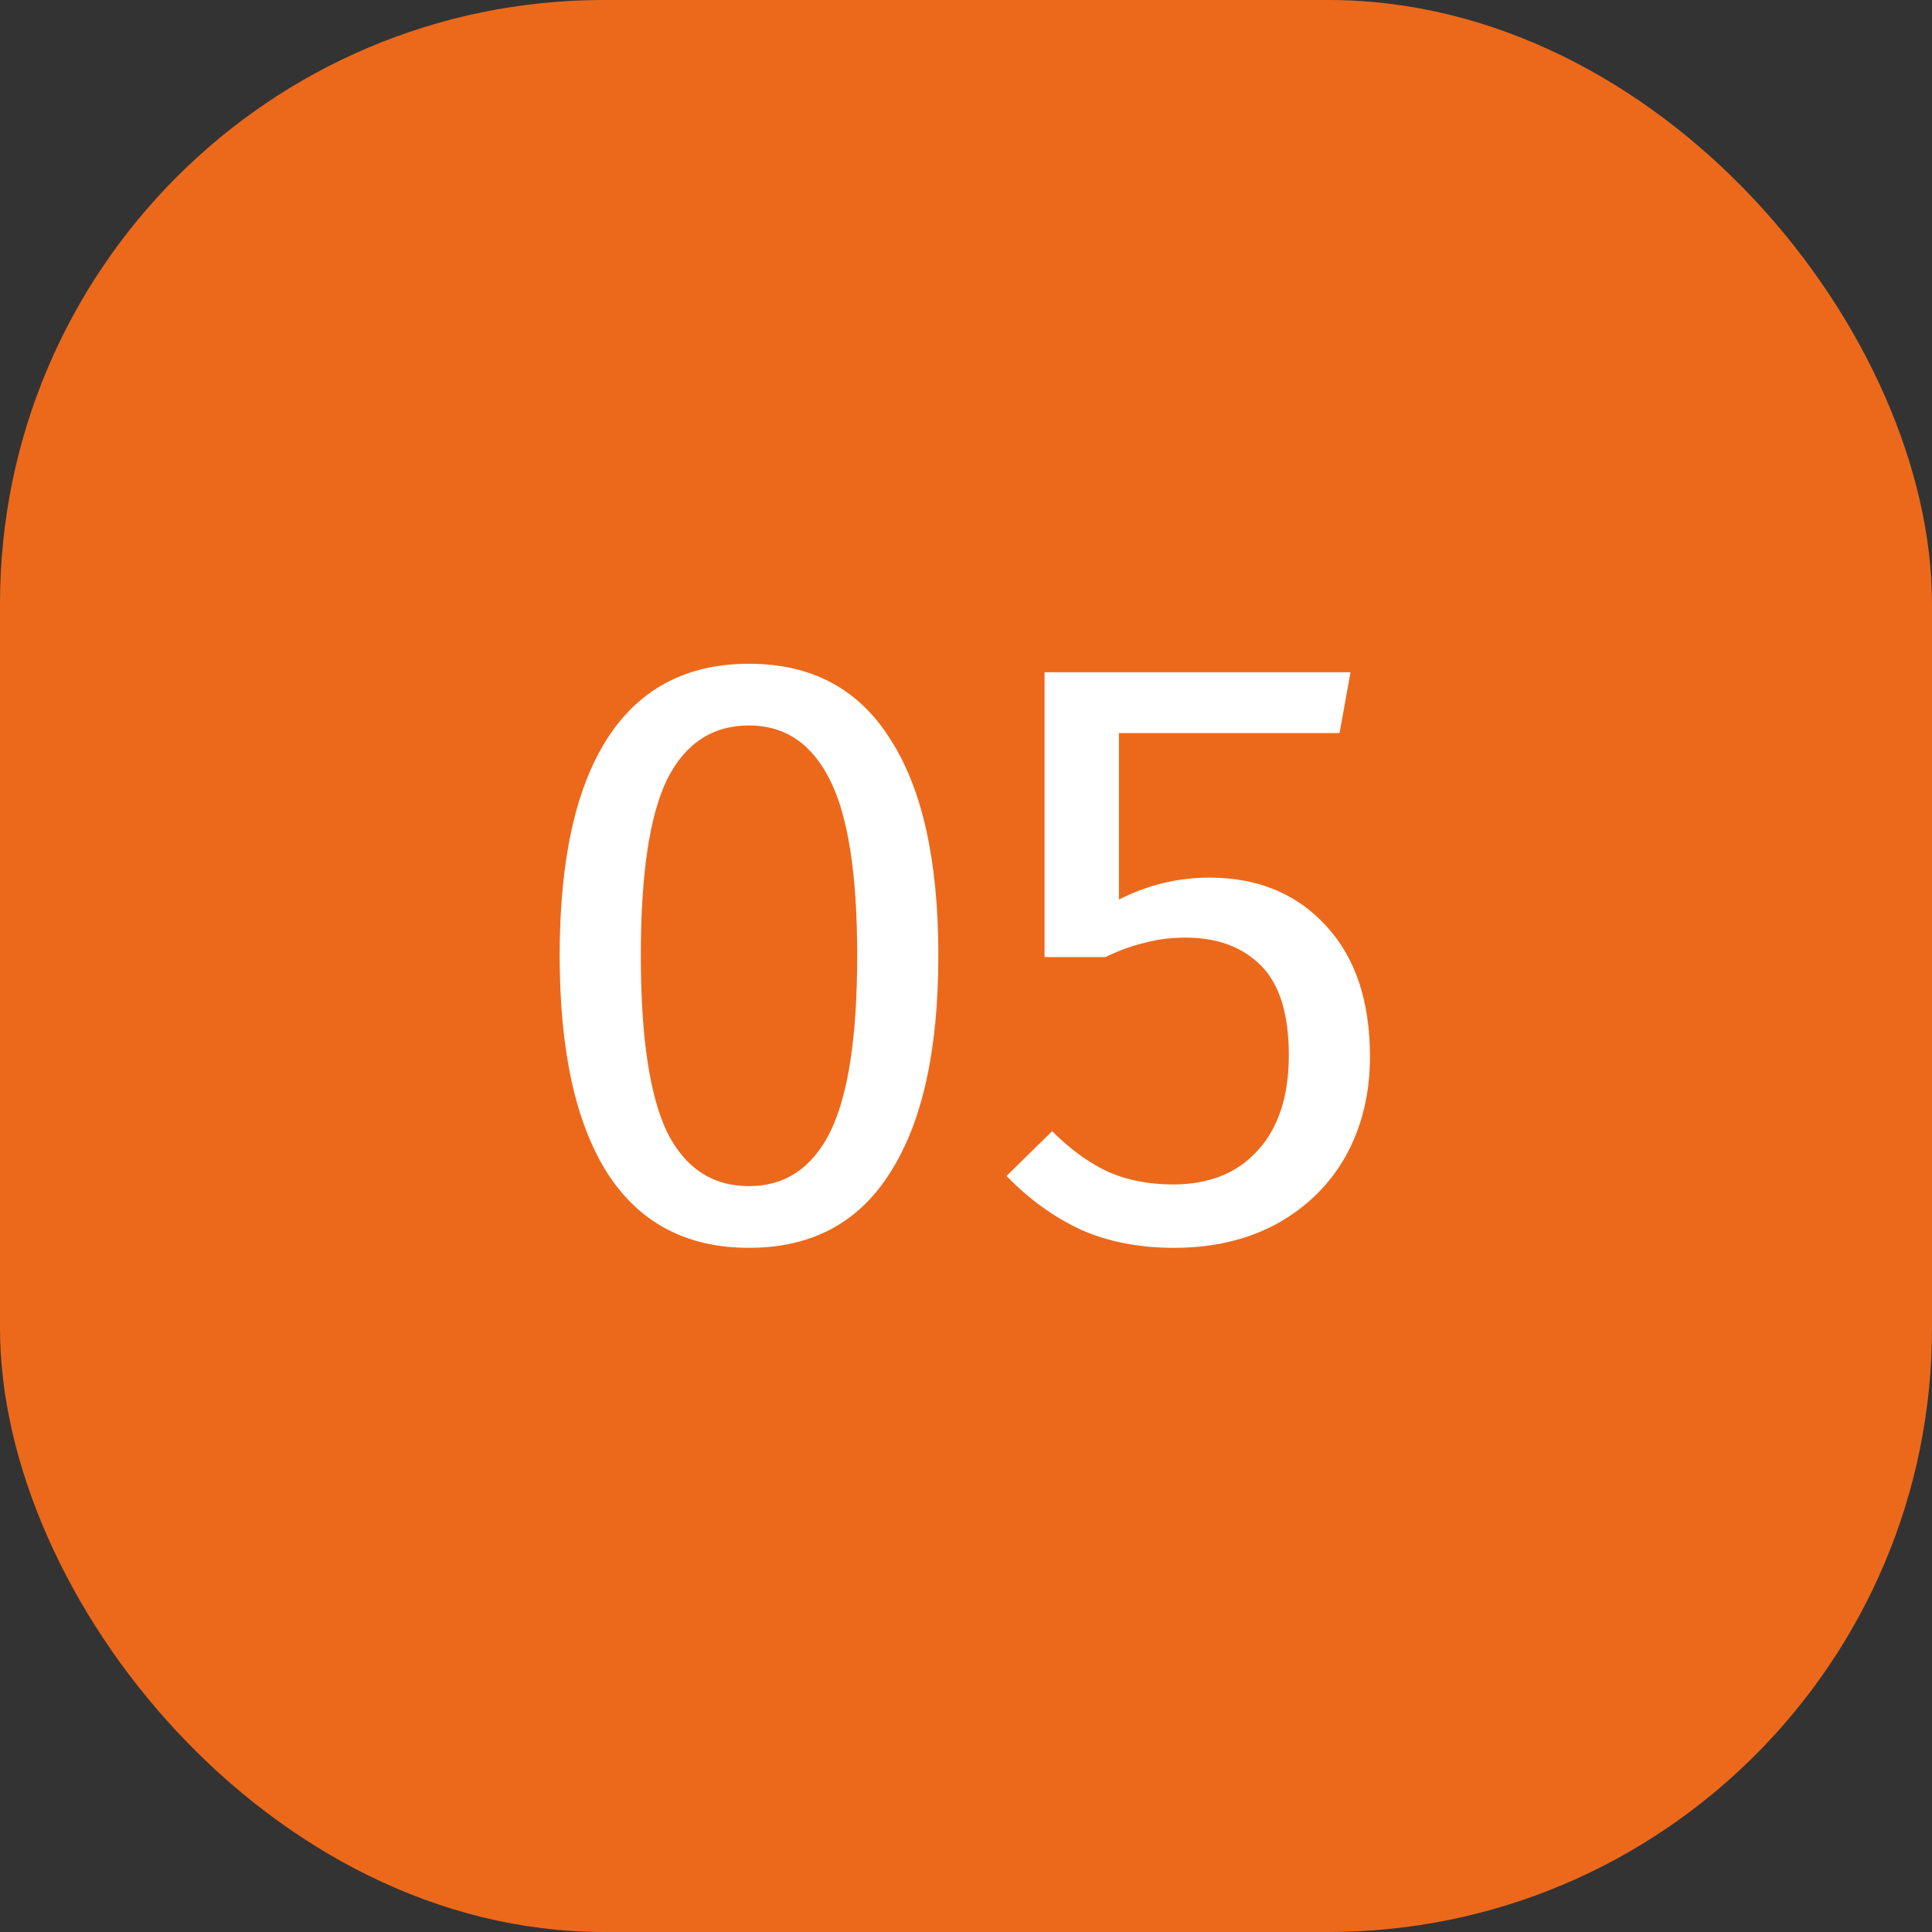
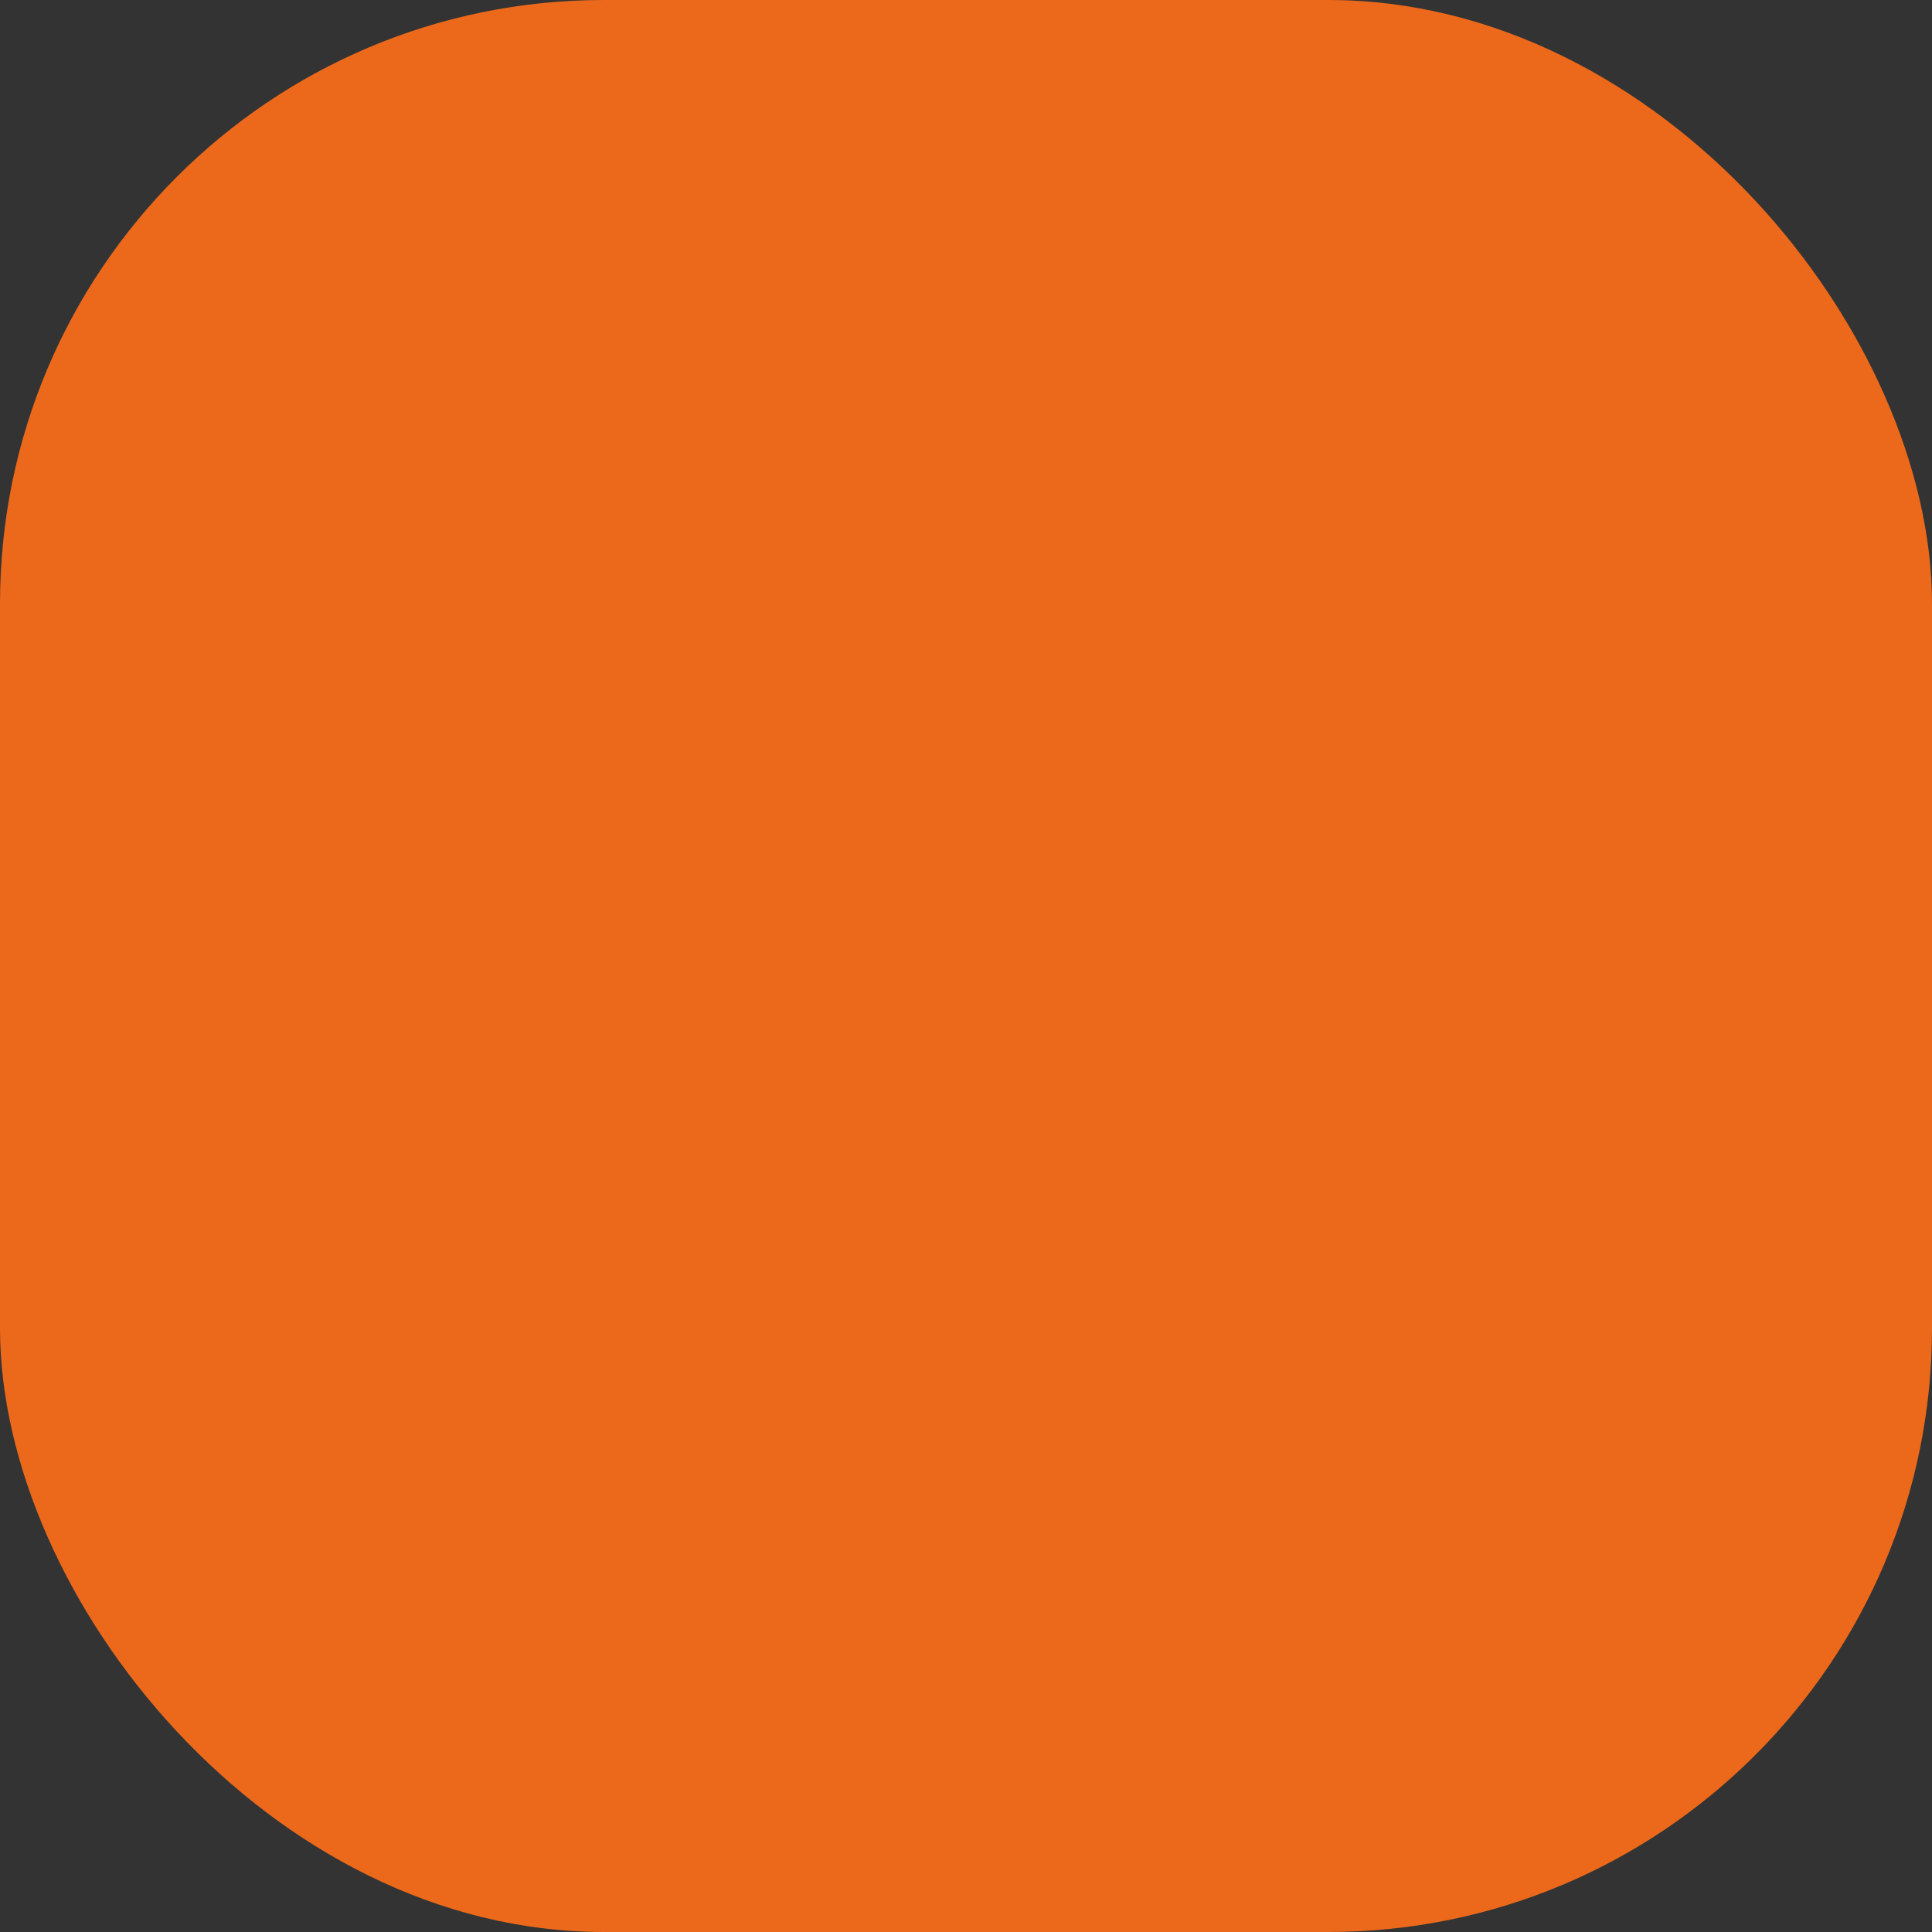
<svg xmlns="http://www.w3.org/2000/svg" width="32" height="32" viewBox="0 0 32 32" fill="none">
  <rect x="0" y="0" width="32" height="32" fill="#333333" stroke="none" />
  <rect width="32" height="32" rx="10" fill="#EC691B" />
-   <path d="M12.406 10.994C13.442 10.994 14.221 11.409 14.744 12.24C15.276 13.061 15.542 14.256 15.542 15.824C15.542 17.392 15.276 18.591 14.744 19.422C14.221 20.253 13.442 20.668 12.406 20.668C11.37 20.668 10.586 20.253 10.054 19.422C9.531 18.591 9.27 17.392 9.27 15.824C9.27 14.256 9.531 13.061 10.054 12.24C10.586 11.409 11.37 10.994 12.406 10.994ZM12.406 12.016C11.799 12.016 11.347 12.315 11.048 12.912C10.759 13.509 10.614 14.48 10.614 15.824C10.614 17.168 10.759 18.143 11.048 18.75C11.347 19.347 11.799 19.646 12.406 19.646C13.003 19.646 13.451 19.347 13.75 18.75C14.049 18.143 14.198 17.168 14.198 15.824C14.198 14.489 14.049 13.523 13.75 12.926C13.451 12.319 13.003 12.016 12.406 12.016ZM22.187 12.142H18.533V14.9C19.009 14.657 19.508 14.536 20.031 14.536C20.833 14.536 21.477 14.802 21.963 15.334C22.448 15.857 22.691 16.58 22.691 17.504C22.691 18.12 22.555 18.671 22.285 19.156C22.014 19.632 21.631 20.005 21.137 20.276C20.651 20.537 20.087 20.668 19.443 20.668C18.873 20.668 18.365 20.57 17.917 20.374C17.469 20.169 17.053 19.87 16.671 19.478L17.427 18.736C17.725 19.035 18.033 19.259 18.351 19.408C18.668 19.548 19.027 19.618 19.429 19.618C20.026 19.618 20.493 19.431 20.829 19.058C21.174 18.685 21.347 18.157 21.347 17.476C21.347 16.795 21.193 16.3 20.885 15.992C20.577 15.684 20.161 15.53 19.639 15.53C19.396 15.53 19.172 15.558 18.967 15.614C18.761 15.661 18.542 15.74 18.309 15.852H17.301V11.134H22.369L22.187 12.142Z" fill="white" />
</svg>